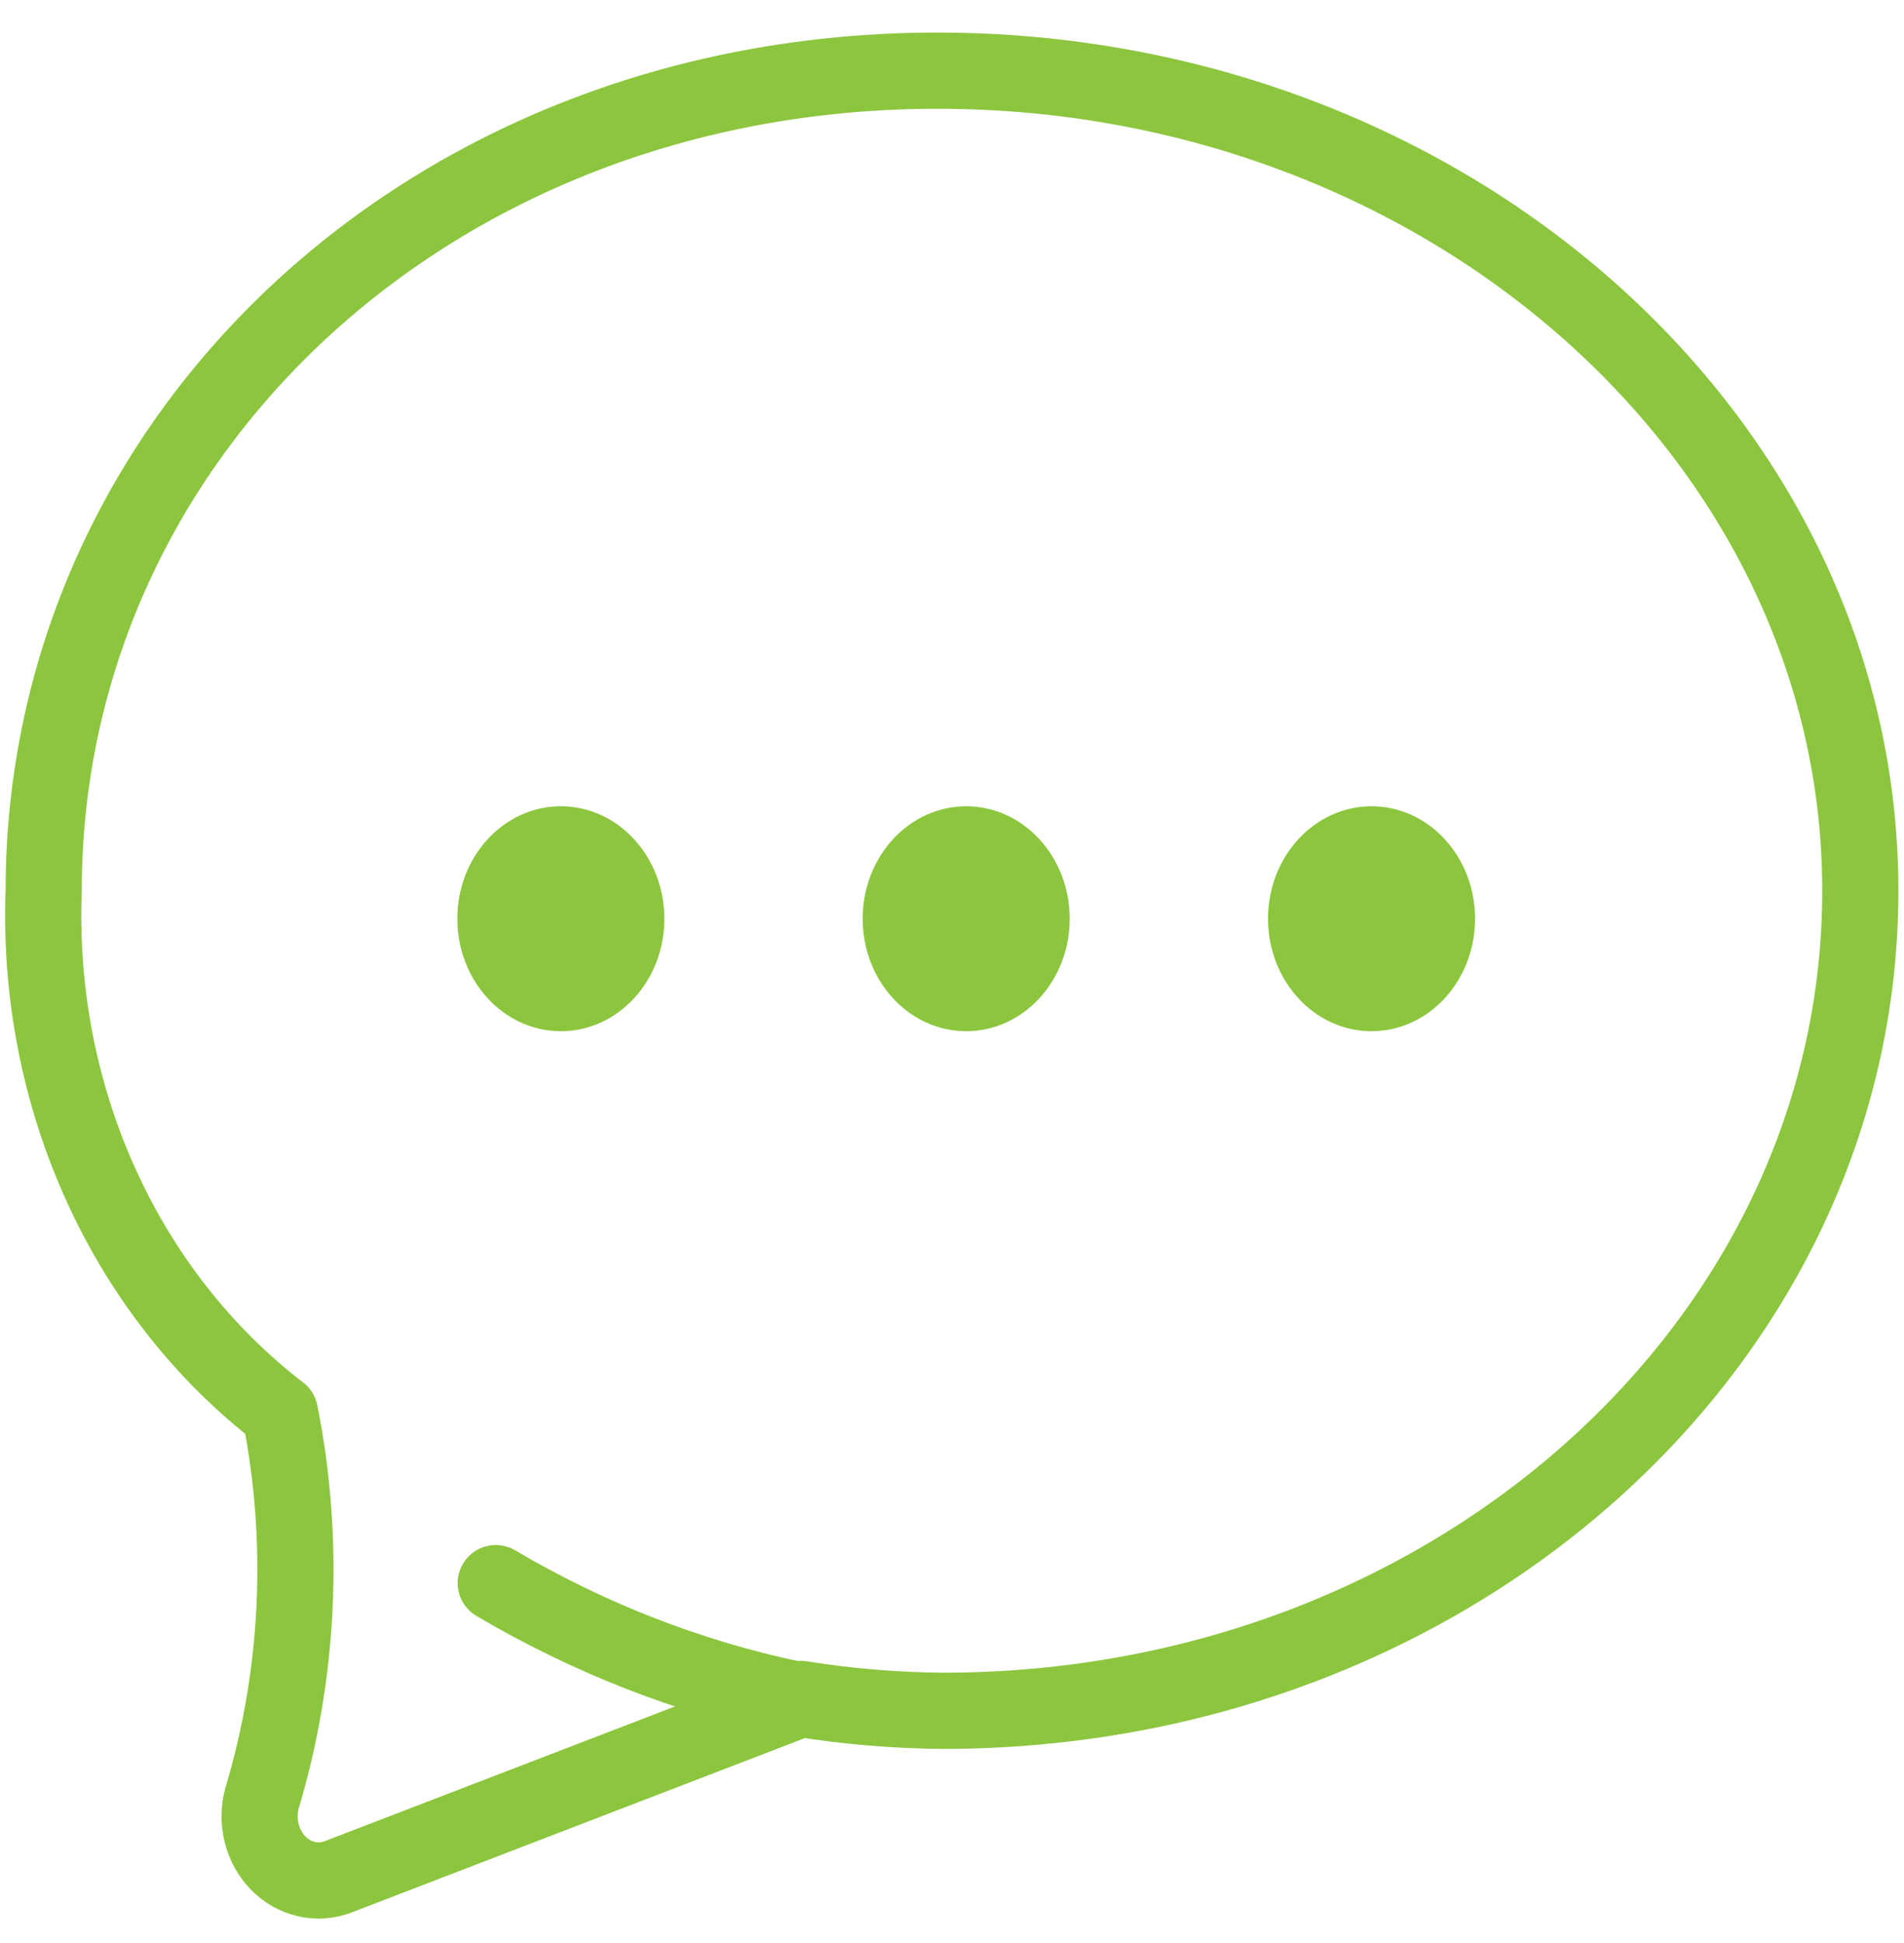
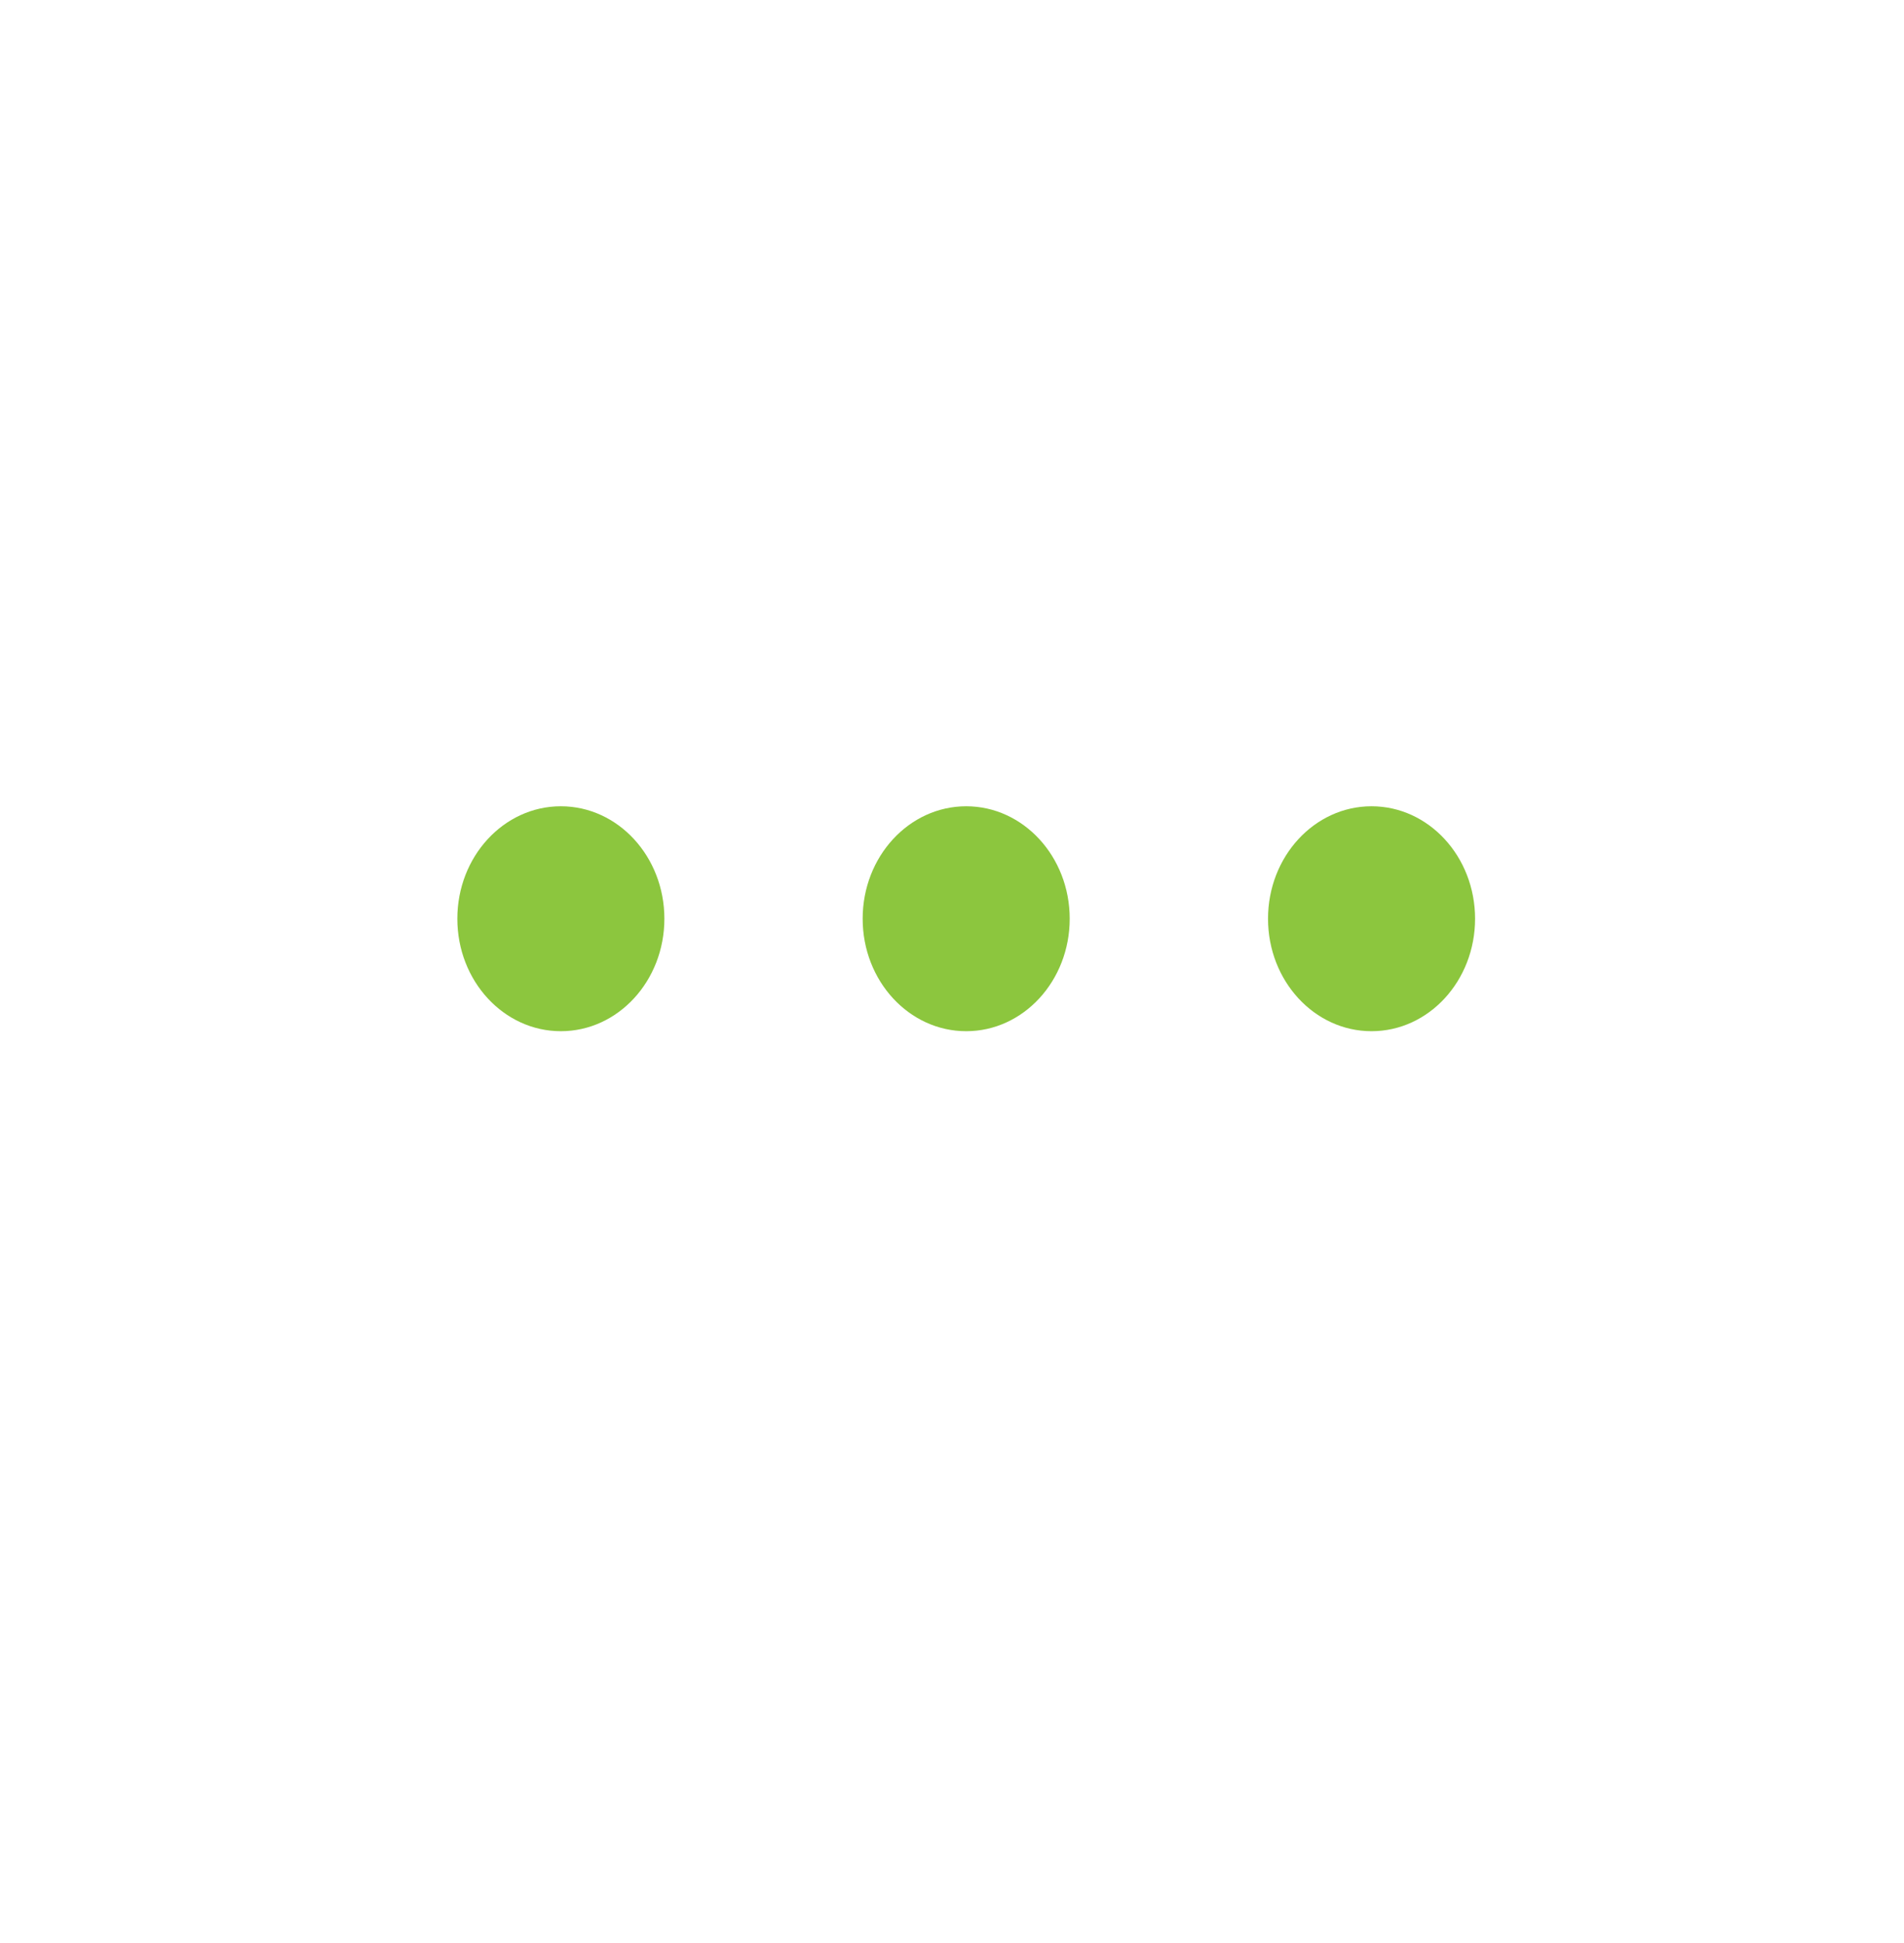
<svg xmlns="http://www.w3.org/2000/svg" width="50" height="51" viewBox="0 0 50 51" fill="none">
  <g id="icon" clip-path="url(#clip0_13_338)">
    <g id="Layer 2">
      <g id="Layer 2_2">
-         <path id="Vector" d="M24.616 1.855C11.275 1.855 1.147 11.497 1.147 23.38C1.046 26.045 1.562 28.695 2.645 31.088C3.729 33.481 5.348 35.542 7.353 37.082C8.022 40.44 7.86 43.93 6.882 47.197C6.801 47.494 6.796 47.809 6.87 48.109C6.943 48.408 7.091 48.68 7.297 48.894C7.504 49.108 7.761 49.256 8.04 49.321C8.319 49.387 8.609 49.367 8.878 49.264L21.026 44.593C22.264 44.792 23.513 44.896 24.765 44.905C38.105 44.905 48.853 35.264 48.853 23.38C48.853 11.497 37.956 1.855 24.616 1.855Z" stroke="#8CC63E" stroke-width="2" stroke-linecap="round" stroke-linejoin="round" />
-         <path id="Vector_2" d="M20.819 44.594C18.091 44.02 15.461 42.994 13.019 41.554" stroke="#8CC63E" stroke-width="2" stroke-linecap="round" stroke-linejoin="round" />
        <path id="Vector_3" d="M14.728 27.067C16.23 27.067 17.447 25.746 17.447 24.115C17.447 22.485 16.23 21.163 14.728 21.163C13.227 21.163 12.01 22.485 12.01 24.115C12.01 25.746 13.227 27.067 14.728 27.067Z" fill="#8CC63E" />
        <path id="Vector_4" d="M25.373 27.067C26.874 27.067 28.091 25.746 28.091 24.115C28.091 22.485 26.874 21.163 25.373 21.163C23.871 21.163 22.654 22.485 22.654 24.115C22.654 25.746 23.871 27.067 25.373 27.067Z" fill="#8CC63E" />
        <path id="Vector_5" d="M36.017 27.067C37.519 27.067 38.736 25.746 38.736 24.115C38.736 22.485 37.519 21.163 36.017 21.163C34.516 21.163 33.299 22.485 33.299 24.115C33.299 25.746 34.516 27.067 36.017 27.067Z" fill="#8CC63E" />
      </g>
    </g>
  </g>
  <defs>
    <clipPath id="clip0_13_338">
      <rect width="50" height="50" fill="white" transform="translate(0 0.61)" />
    </clipPath>
  </defs>
</svg>